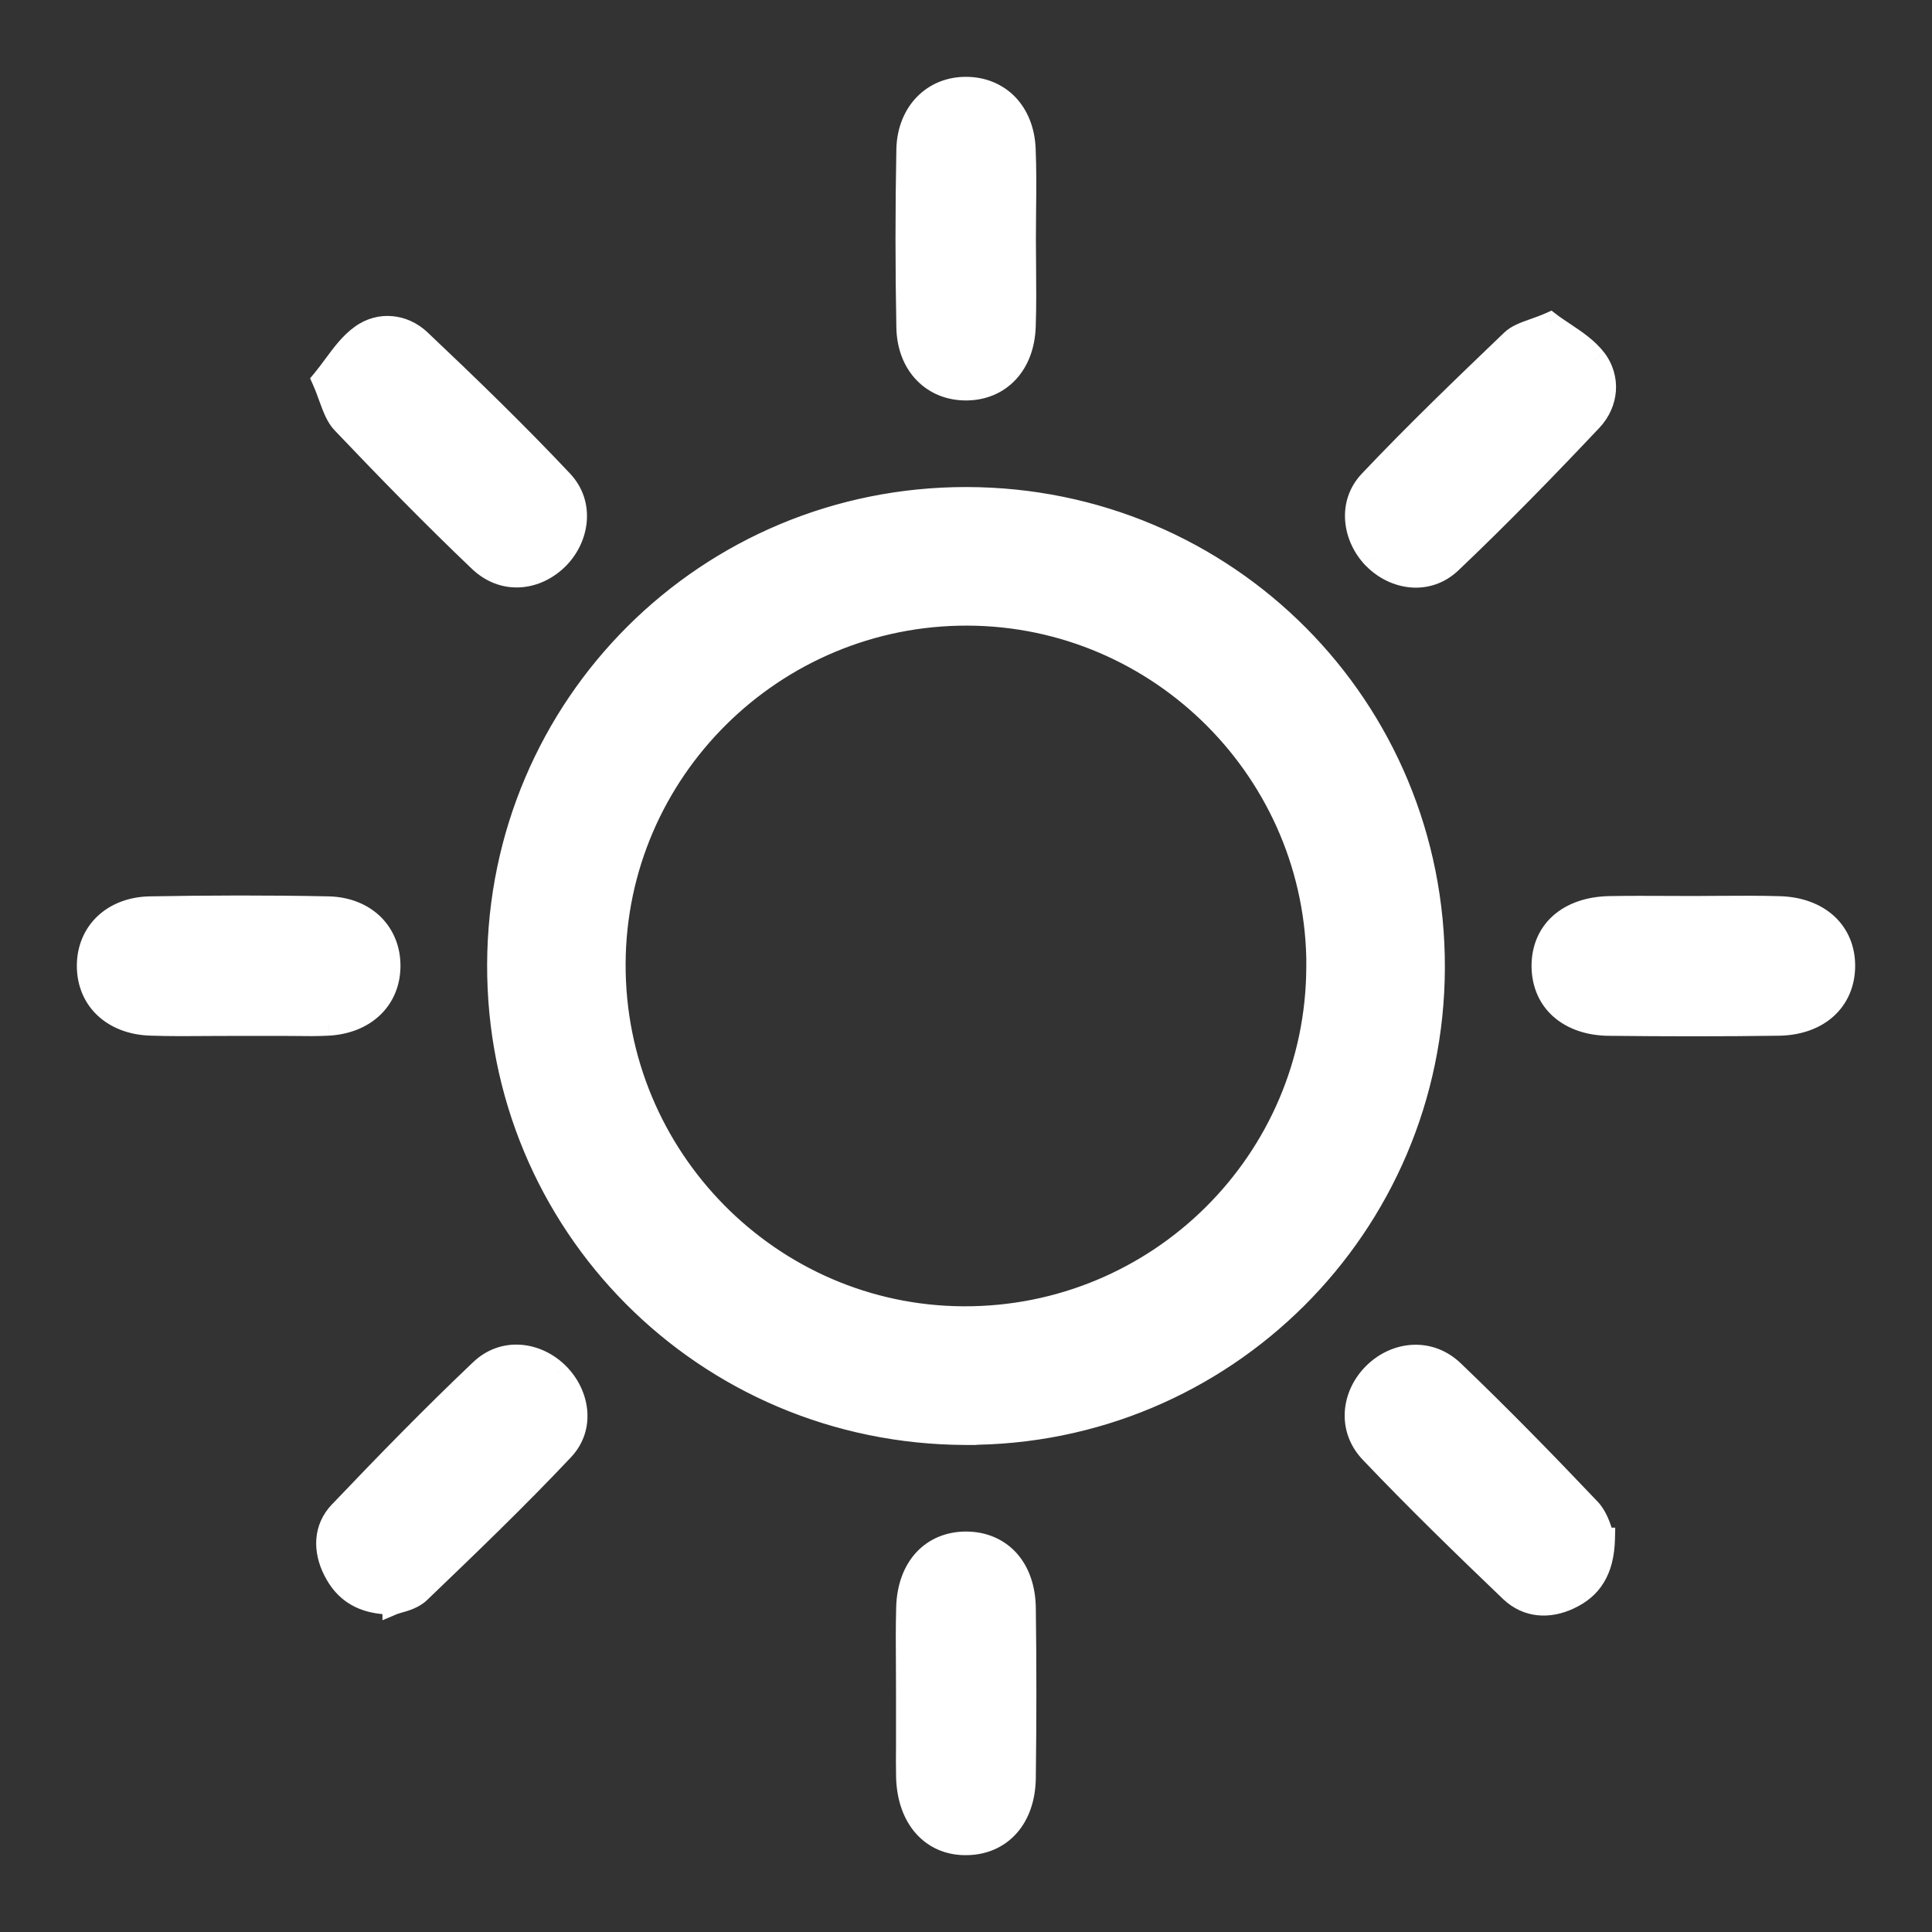
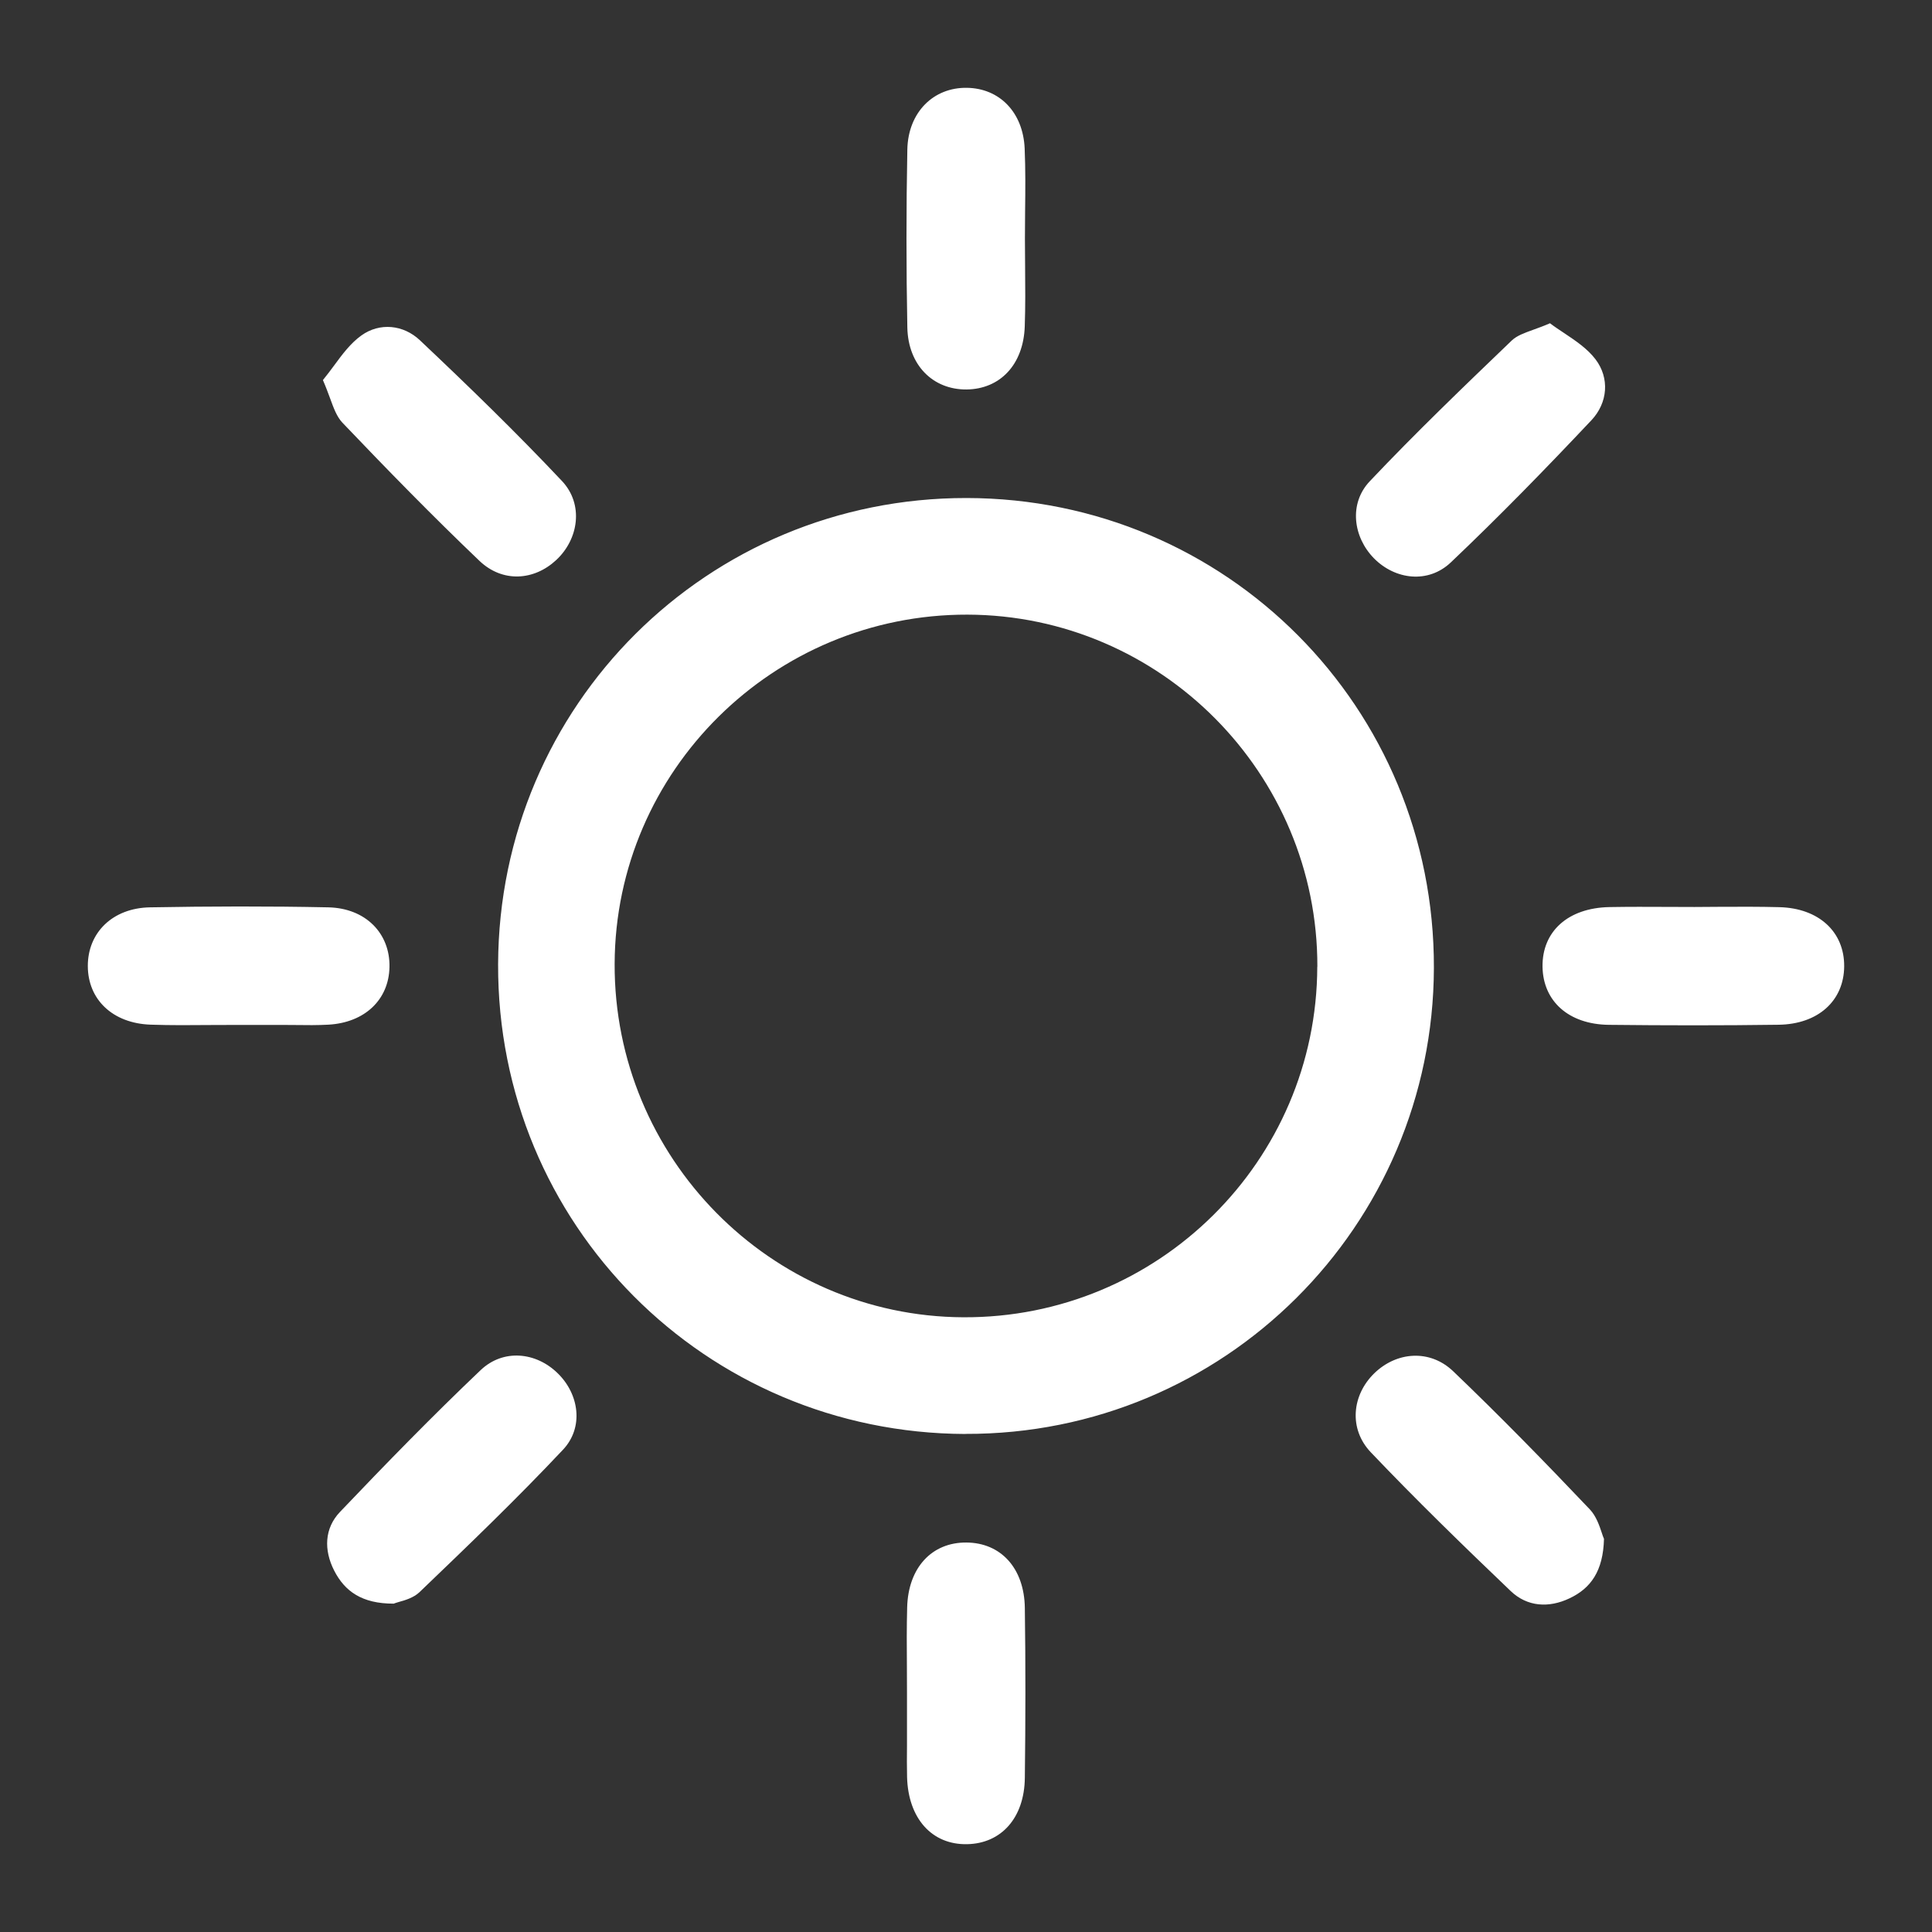
<svg xmlns="http://www.w3.org/2000/svg" width="22" height="22" viewBox="0 0 22 22" fill="none">
  <rect x="0" y="0" width="22" height="22" fill="#333333" stroke="none" />
  <g id="icon-block">
    <g id="sun-icon">
      <path fill-rule="evenodd" clip-rule="evenodd" d="M11.671 2.719C11.671 2.823 11.672 2.927 11.673 3.031C11.675 3.26 11.677 3.488 11.669 3.717C11.654 4.152 11.388 4.431 11.006 4.435C10.624 4.438 10.341 4.159 10.332 3.729C10.319 3.054 10.319 2.378 10.332 1.702C10.341 1.277 10.631 0.994 11.01 1C11.38 1.005 11.65 1.277 11.668 1.691C11.678 1.929 11.676 2.166 11.673 2.404C11.672 2.51 11.671 2.615 11.671 2.72V2.719ZM10.994 16.329C8.029 16.319 5.661 13.939 5.672 10.978C5.684 8.029 8.057 5.668 11.006 5.671C13.968 5.675 16.336 8.056 16.328 11.021C16.32 13.964 13.935 16.337 10.994 16.328V16.329ZM15.001 11.008C15.006 8.806 13.216 7.005 11.016 6.999C8.809 6.994 7.007 8.777 6.999 10.975C6.991 13.181 8.773 14.989 10.968 15C13.187 15.012 14.995 13.221 15 11.007L15.001 11.008ZM2.407 11.672H2.407H2.407H2.407H2.407H2.407H2.407C2.509 11.671 2.611 11.671 2.712 11.671V11.671H3.211C3.262 11.671 3.313 11.672 3.365 11.672L3.365 11.672C3.49 11.674 3.616 11.675 3.741 11.668C4.156 11.644 4.428 11.382 4.435 11.012C4.443 10.63 4.165 10.341 3.737 10.332C3.062 10.318 2.385 10.32 1.71 10.332C1.281 10.339 0.999 10.621 1 11.001C1.001 11.382 1.283 11.653 1.715 11.668C1.945 11.676 2.176 11.674 2.407 11.672ZM19.59 10.326H19.59H19.59H19.59H19.59H19.59H19.59C19.814 10.325 20.038 10.324 20.261 10.33C20.712 10.341 21.003 10.612 21 11.004C20.997 11.394 20.706 11.663 20.252 11.669C19.607 11.678 18.963 11.677 18.319 11.67C17.862 11.664 17.572 11.401 17.565 11.01C17.559 10.607 17.854 10.338 18.328 10.329C18.551 10.325 18.774 10.326 18.997 10.327H18.997H18.997H18.997H18.997H18.997C19.096 10.327 19.195 10.328 19.295 10.328C19.393 10.328 19.491 10.327 19.589 10.326H19.59H19.59H19.59H19.59ZM10.327 18.974V18.975V18.975V18.975V18.975C10.327 19.073 10.328 19.172 10.328 19.27V19.27V19.738C10.328 19.787 10.328 19.836 10.328 19.885C10.327 20.002 10.326 20.119 10.329 20.237C10.342 20.707 10.612 21.008 11.012 21C11.401 20.993 11.665 20.701 11.67 20.244C11.678 19.6 11.679 18.956 11.67 18.311C11.664 17.856 11.396 17.567 11.004 17.565C10.611 17.562 10.342 17.851 10.33 18.303C10.324 18.527 10.325 18.751 10.327 18.974V18.974V18.974V18.974V18.974ZM4.48 18.261C4.124 18.261 3.927 18.123 3.805 17.884C3.687 17.652 3.692 17.404 3.873 17.215C4.395 16.667 4.925 16.123 5.474 15.601C5.732 15.357 6.103 15.396 6.349 15.636C6.595 15.874 6.651 16.254 6.41 16.509C5.884 17.068 5.329 17.601 4.775 18.132C4.709 18.194 4.611 18.223 4.541 18.242L4.541 18.242L4.541 18.242C4.516 18.25 4.494 18.256 4.48 18.262V18.261ZM17.871 18.201C18.114 18.087 18.256 17.891 18.265 17.521H18.264C18.256 17.504 18.248 17.48 18.239 17.452C18.213 17.374 18.176 17.264 18.104 17.188C17.597 16.654 17.081 16.125 16.549 15.616C16.282 15.36 15.902 15.391 15.648 15.639C15.395 15.886 15.355 16.27 15.61 16.538C16.125 17.079 16.662 17.601 17.202 18.117C17.391 18.298 17.637 18.312 17.871 18.201ZM3.803 4.164L3.803 4.164C3.897 4.036 3.992 3.908 4.115 3.82C4.324 3.67 4.594 3.697 4.782 3.875C5.334 4.396 5.879 4.925 6.399 5.477C6.648 5.741 6.591 6.138 6.334 6.377C6.082 6.612 5.723 6.638 5.459 6.386C4.925 5.876 4.408 5.347 3.899 4.813C3.835 4.745 3.8 4.649 3.757 4.531C3.734 4.469 3.709 4.401 3.677 4.328C3.72 4.275 3.762 4.22 3.803 4.164ZM17.813 3.794C17.757 3.757 17.701 3.72 17.65 3.681C17.581 3.711 17.518 3.734 17.462 3.754C17.357 3.792 17.273 3.822 17.215 3.877C16.667 4.403 16.119 4.929 15.598 5.48C15.358 5.733 15.407 6.115 15.646 6.358C15.887 6.602 16.263 6.649 16.521 6.404C17.071 5.882 17.601 5.338 18.122 4.785C18.309 4.586 18.331 4.305 18.168 4.091C18.076 3.97 17.943 3.881 17.813 3.794Z" fill="white" />
-       <path d="M11.673 3.031L11.548 3.032V3.032L11.673 3.031ZM11.669 3.717L11.794 3.721L11.794 3.721L11.669 3.717ZM11.006 4.435L11.007 4.56L11.007 4.56L11.006 4.435ZM10.332 3.729L10.207 3.731L10.207 3.731L10.332 3.729ZM10.332 1.702L10.207 1.7L10.207 1.7L10.332 1.702ZM11.01 1L11.012 0.875L11.012 0.875L11.01 1ZM11.668 1.691L11.543 1.696L11.543 1.696L11.668 1.691ZM11.673 2.404L11.798 2.406V2.406L11.673 2.404ZM5.672 10.978L5.547 10.978V10.978L5.672 10.978ZM10.994 16.329L10.994 16.454L11.119 16.454V16.329H10.994ZM11.006 5.671L11.005 5.796H11.005L11.006 5.671ZM16.328 11.021L16.453 11.021V11.021L16.328 11.021ZM10.994 16.328L10.995 16.203L10.869 16.203V16.328H10.994ZM11.016 6.999L11.016 6.874H11.016L11.016 6.999ZM15.001 11.008L14.913 11.096L15.125 11.308L15.126 11.008L15.001 11.008ZM6.999 10.975L6.874 10.975V10.975L6.999 10.975ZM10.968 15L10.967 15.125H10.967L10.968 15ZM15 11.007L15.089 10.918L14.876 10.706L14.875 11.007L15 11.007ZM2.407 11.672V11.547L2.406 11.547L2.407 11.672ZM2.407 11.672V11.797L2.408 11.797L2.407 11.672ZM2.712 11.671H2.837V11.546H2.712V11.671ZM2.712 11.671H2.587V11.796H2.712V11.671ZM3.365 11.672L3.366 11.547L3.366 11.547L3.365 11.672ZM3.365 11.672L3.363 11.797L3.363 11.797L3.365 11.672ZM3.741 11.668L3.748 11.793L3.749 11.793L3.741 11.668ZM4.435 11.012L4.56 11.015L4.56 11.015L4.435 11.012ZM3.737 10.332L3.739 10.207H3.739L3.737 10.332ZM1.71 10.332L1.712 10.457H1.712L1.71 10.332ZM1 11.001L1.125 11.001V11.001L1 11.001ZM1.715 11.668L1.719 11.543L1.719 11.543L1.715 11.668ZM19.59 10.326V10.451L19.591 10.451L19.59 10.326ZM20.261 10.33L20.258 10.455L20.258 10.455L20.261 10.33ZM21 11.004L21.125 11.005V11.005L21 11.004ZM20.252 11.669L20.253 11.794H20.253L20.252 11.669ZM18.319 11.67L18.317 11.795L18.317 11.795L18.319 11.67ZM17.565 11.01L17.44 11.012V11.012L17.565 11.01ZM18.328 10.329L18.326 10.204L18.326 10.204L18.328 10.329ZM18.997 10.327L18.997 10.452H18.997V10.327ZM18.997 10.327L18.998 10.202H18.997V10.327ZM19.589 10.326V10.201L19.589 10.201L19.589 10.326ZM10.327 18.975H10.202L10.202 18.976L10.327 18.975ZM10.328 19.885L10.203 19.884V19.884L10.328 19.885ZM10.329 20.237L10.204 20.24L10.204 20.24L10.329 20.237ZM11.012 21L11.014 21.125H11.014L11.012 21ZM11.67 20.244L11.795 20.246L11.795 20.246L11.67 20.244ZM11.67 18.311L11.795 18.31V18.31L11.67 18.311ZM11.004 17.565L11.003 17.69H11.003L11.004 17.565ZM10.33 18.303L10.205 18.3L10.205 18.3L10.33 18.303ZM10.327 18.974H10.452L10.452 18.974L10.327 18.974ZM3.805 17.884L3.694 17.941L3.694 17.941L3.805 17.884ZM4.48 18.261H4.605V18.136H4.48V18.261ZM3.873 17.215L3.963 17.301L3.963 17.301L3.873 17.215ZM5.474 15.601L5.388 15.511L5.388 15.511L5.474 15.601ZM6.349 15.636L6.262 15.725L6.262 15.726L6.349 15.636ZM6.41 16.509L6.319 16.423L6.319 16.423L6.41 16.509ZM4.775 18.132L4.861 18.222L4.861 18.222L4.775 18.132ZM4.541 18.242L4.507 18.122L4.503 18.123L4.541 18.242ZM4.541 18.242L4.503 18.123L4.502 18.123L4.541 18.242ZM4.541 18.242L4.575 18.363L4.58 18.361L4.541 18.242ZM4.48 18.262H4.355V18.45L4.528 18.377L4.48 18.262ZM18.265 17.521L18.39 17.524L18.393 17.396H18.265V17.521ZM17.871 18.201L17.818 18.088L17.817 18.088L17.871 18.201ZM18.264 17.521L18.151 17.574L18.185 17.646H18.264V17.521ZM18.239 17.452L18.358 17.413L18.358 17.413L18.239 17.452ZM18.104 17.188L18.195 17.102L18.195 17.102L18.104 17.188ZM16.549 15.616L16.462 15.706L16.462 15.706L16.549 15.616ZM15.648 15.639L15.561 15.549L15.561 15.549L15.648 15.639ZM15.61 16.538L15.7 16.452L15.7 16.451L15.61 16.538ZM17.202 18.117L17.115 18.208L17.115 18.208L17.202 18.117ZM3.803 4.164L3.901 4.242L3.904 4.238L3.803 4.164ZM3.803 4.164L3.705 4.086L3.703 4.089L3.803 4.164ZM4.115 3.82L4.188 3.922L4.188 3.922L4.115 3.82ZM4.782 3.875L4.868 3.784L4.868 3.784L4.782 3.875ZM6.399 5.477L6.308 5.563L6.308 5.563L6.399 5.477ZM6.334 6.377L6.42 6.468L6.42 6.468L6.334 6.377ZM5.459 6.386L5.545 6.295L5.545 6.295L5.459 6.386ZM3.899 4.813L3.809 4.899L3.809 4.899L3.899 4.813ZM3.757 4.531L3.874 4.489L3.874 4.489L3.757 4.531ZM3.677 4.328L3.581 4.248L3.531 4.308L3.563 4.379L3.677 4.328ZM17.65 3.681L17.726 3.582L17.668 3.537L17.6 3.567L17.65 3.681ZM17.813 3.794L17.743 3.898L17.743 3.898L17.813 3.794ZM17.462 3.754L17.42 3.636V3.636L17.462 3.754ZM17.215 3.877L17.302 3.968L17.302 3.968L17.215 3.877ZM15.598 5.48L15.689 5.566L15.689 5.566L15.598 5.48ZM15.646 6.358L15.556 6.446L15.557 6.446L15.646 6.358ZM16.521 6.404L16.435 6.314L16.435 6.314L16.521 6.404ZM18.122 4.785L18.213 4.871L18.213 4.871L18.122 4.785ZM18.168 4.091L18.268 4.015L18.267 4.015L18.168 4.091ZM11.798 3.03C11.797 2.926 11.796 2.823 11.796 2.719H11.546C11.546 2.824 11.547 2.928 11.548 3.032L11.798 3.03ZM11.794 3.721C11.802 3.49 11.8 3.258 11.798 3.03L11.548 3.032C11.55 3.261 11.552 3.487 11.544 3.713L11.794 3.721ZM11.007 4.56C11.23 4.558 11.425 4.474 11.566 4.323C11.707 4.172 11.786 3.963 11.794 3.721L11.544 3.713C11.537 3.906 11.476 4.053 11.383 4.152C11.292 4.25 11.164 4.308 11.004 4.31L11.007 4.56ZM10.207 3.731C10.212 3.974 10.295 4.183 10.439 4.331C10.584 4.481 10.784 4.562 11.007 4.56L11.005 4.31C10.845 4.311 10.713 4.254 10.619 4.157C10.524 4.06 10.461 3.914 10.457 3.726L10.207 3.731ZM10.207 1.7C10.194 2.377 10.194 3.055 10.207 3.731L10.457 3.727C10.444 3.053 10.444 2.379 10.457 1.705L10.207 1.7ZM11.012 0.875C10.557 0.868 10.217 1.212 10.207 1.7L10.457 1.705C10.465 1.341 10.704 1.12 11.008 1.125L11.012 0.875ZM11.793 1.686C11.782 1.452 11.701 1.251 11.561 1.105C11.421 0.96 11.228 0.878 11.012 0.875L11.008 1.125C11.162 1.127 11.289 1.184 11.381 1.279C11.473 1.374 11.535 1.515 11.543 1.696L11.793 1.686ZM11.798 2.406C11.801 2.168 11.803 1.927 11.793 1.686L11.543 1.696C11.553 1.93 11.551 2.165 11.548 2.403L11.798 2.406ZM11.796 2.72C11.796 2.616 11.797 2.511 11.798 2.406L11.548 2.403C11.547 2.508 11.546 2.614 11.546 2.72H11.796ZM11.546 2.719V2.72H11.796V2.719H11.546ZM5.547 10.978C5.535 14.008 7.959 16.444 10.994 16.454L10.995 16.204C8.098 16.195 5.786 13.87 5.797 10.979L5.547 10.978ZM11.006 5.546C7.989 5.543 5.559 7.96 5.547 10.978L5.797 10.979C5.808 8.099 8.126 5.793 11.005 5.796L11.006 5.546ZM16.453 11.021C16.462 7.987 14.037 5.55 11.006 5.546L11.005 5.796C13.898 5.8 16.211 8.124 16.203 11.02L16.453 11.021ZM10.994 16.453C14.004 16.463 16.445 14.034 16.453 11.021L16.203 11.02C16.195 13.895 13.866 16.212 10.995 16.203L10.994 16.453ZM11.119 16.329V16.328H10.869V16.329H11.119ZM11.015 7.124C13.146 7.13 14.881 8.874 14.876 11.007L15.126 11.008C15.131 8.737 13.285 6.881 11.016 6.874L11.015 7.124ZM7.124 10.976C7.132 8.847 8.878 7.119 11.015 7.124L11.016 6.874C8.741 6.868 6.882 8.707 6.874 10.975L7.124 10.976ZM10.969 14.875C8.843 14.864 7.116 13.113 7.124 10.976L6.874 10.975C6.866 13.249 8.703 15.114 10.967 15.125L10.969 14.875ZM14.875 11.007C14.87 13.151 13.119 14.886 10.969 14.875L10.967 15.125C13.256 15.137 15.12 13.291 15.125 11.007L14.875 11.007ZM15.089 10.919L15.089 10.918L14.912 11.095L14.913 11.096L15.089 10.919ZM2.407 11.547H2.407V11.797H2.407V11.547ZM2.407 11.547H2.407V11.797H2.407V11.547ZM2.407 11.547H2.407V11.797H2.407V11.547ZM2.407 11.547H2.407V11.797H2.407V11.547ZM2.407 11.547H2.407V11.797H2.407V11.547ZM2.407 11.547H2.407V11.797H2.407V11.547ZM2.712 11.546C2.61 11.546 2.508 11.546 2.406 11.547L2.408 11.797C2.51 11.796 2.611 11.796 2.712 11.796V11.546ZM2.837 11.671V11.671H2.587V11.671H2.837ZM3.211 11.546H2.712V11.796H3.211V11.546ZM3.366 11.547C3.315 11.547 3.263 11.546 3.211 11.546V11.796C3.262 11.796 3.312 11.797 3.363 11.797L3.366 11.547ZM3.367 11.547L3.366 11.547L3.363 11.797L3.363 11.797L3.367 11.547ZM3.734 11.543C3.614 11.55 3.493 11.549 3.366 11.547L3.363 11.797C3.488 11.799 3.618 11.8 3.748 11.793L3.734 11.543ZM4.31 11.01C4.307 11.163 4.25 11.289 4.155 11.379C4.059 11.47 3.917 11.533 3.734 11.543L3.749 11.793C3.98 11.779 4.181 11.699 4.327 11.56C4.473 11.422 4.556 11.231 4.56 11.015L4.31 11.01ZM3.734 10.457C3.921 10.461 4.065 10.525 4.161 10.621C4.258 10.716 4.313 10.851 4.31 11.01L4.56 11.015C4.565 10.792 4.485 10.59 4.338 10.443C4.19 10.297 3.982 10.212 3.739 10.207L3.734 10.457ZM1.712 10.457C2.386 10.445 3.061 10.443 3.734 10.457L3.739 10.207C3.062 10.193 2.384 10.195 1.708 10.207L1.712 10.457ZM1.125 11.001C1.124 10.843 1.182 10.711 1.28 10.617C1.379 10.523 1.525 10.46 1.712 10.457L1.708 10.207C1.466 10.211 1.257 10.293 1.107 10.436C0.957 10.58 0.874 10.779 0.875 11.002L1.125 11.001ZM1.719 11.543C1.528 11.537 1.38 11.474 1.281 11.381C1.183 11.288 1.126 11.159 1.125 11.001L0.875 11.002C0.876 11.224 0.959 11.421 1.11 11.563C1.26 11.704 1.469 11.785 1.71 11.793L1.719 11.543ZM2.406 11.547C2.174 11.549 1.946 11.551 1.719 11.543L1.71 11.793C1.944 11.801 2.177 11.799 2.408 11.797L2.406 11.547ZM19.59 10.201H19.59V10.451H19.59V10.201ZM19.59 10.201H19.59V10.451H19.59V10.201ZM19.59 10.201H19.59V10.451H19.59V10.201ZM19.59 10.201H19.59V10.451H19.59V10.201ZM19.59 10.201H19.59V10.451H19.59V10.201ZM19.59 10.201H19.59V10.451H19.59V10.201ZM20.265 10.205C20.038 10.198 19.812 10.2 19.589 10.201L19.591 10.451C19.815 10.45 20.037 10.449 20.258 10.455L20.265 10.205ZM21.125 11.005C21.127 10.776 21.042 10.576 20.886 10.432C20.73 10.29 20.514 10.211 20.264 10.205L20.258 10.455C20.46 10.46 20.614 10.523 20.716 10.617C20.817 10.709 20.876 10.84 20.875 11.003L21.125 11.005ZM20.253 11.794C20.504 11.791 20.722 11.714 20.878 11.574C21.036 11.432 21.123 11.233 21.125 11.005L20.875 11.003C20.874 11.166 20.813 11.296 20.711 11.388C20.608 11.48 20.453 11.541 20.25 11.544L20.253 11.794ZM18.317 11.795C18.962 11.802 19.608 11.803 20.253 11.794L20.25 11.544C19.607 11.553 18.963 11.552 18.32 11.545L18.317 11.795ZM17.44 11.012C17.444 11.24 17.531 11.438 17.69 11.578C17.848 11.717 18.066 11.792 18.317 11.795L18.32 11.545C18.115 11.542 17.959 11.482 17.856 11.391C17.754 11.301 17.693 11.171 17.69 11.008L17.44 11.012ZM18.326 10.204C18.066 10.209 17.843 10.286 17.683 10.429C17.522 10.574 17.437 10.777 17.44 11.012L17.69 11.008C17.688 10.839 17.747 10.707 17.85 10.615C17.955 10.521 18.116 10.458 18.331 10.454L18.326 10.204ZM18.998 10.202C18.775 10.201 18.55 10.2 18.326 10.204L18.331 10.454C18.552 10.45 18.773 10.451 18.997 10.452L18.998 10.202ZM18.997 10.202H18.997V10.452H18.997V10.202ZM18.997 10.202H18.997V10.452H18.997V10.202ZM18.997 10.202H18.997V10.452H18.997V10.202ZM18.997 10.202H18.997V10.452H18.997V10.202ZM18.997 10.202H18.997V10.452H18.997V10.202ZM19.295 10.203C19.196 10.203 19.097 10.202 18.998 10.202L18.997 10.452C19.096 10.452 19.195 10.453 19.295 10.453V10.203ZM19.589 10.201C19.49 10.202 19.392 10.203 19.295 10.203V10.453C19.393 10.453 19.492 10.452 19.59 10.451L19.589 10.201ZM19.59 10.201H19.589V10.451H19.59V10.201ZM19.59 10.201H19.59V10.451H19.59V10.201ZM19.59 10.201H19.59V10.451H19.59V10.201ZM19.59 10.201H19.59V10.451H19.59V10.201ZM10.452 18.975V18.974H10.202V18.975H10.452ZM10.452 18.975V18.975H10.202V18.975H10.452ZM10.452 18.975V18.975H10.202V18.975H10.452ZM10.452 18.975V18.975H10.202V18.975H10.452ZM10.453 19.27C10.453 19.171 10.452 19.072 10.452 18.974L10.202 18.976C10.202 19.074 10.203 19.172 10.203 19.27H10.453ZM10.453 19.27V19.27H10.203V19.27H10.453ZM10.453 19.738V19.27H10.203V19.738H10.453ZM10.453 19.885C10.453 19.837 10.453 19.787 10.453 19.738H10.203C10.203 19.786 10.203 19.835 10.203 19.884L10.453 19.885ZM10.454 20.233C10.451 20.119 10.452 20.003 10.453 19.885L10.203 19.884C10.202 20.001 10.201 20.12 10.204 20.24L10.454 20.233ZM11.01 20.875C10.844 20.878 10.712 20.819 10.618 20.714C10.523 20.608 10.46 20.446 10.454 20.233L10.204 20.24C10.211 20.498 10.289 20.721 10.432 20.881C10.577 21.043 10.78 21.13 11.014 21.125L11.01 20.875ZM11.545 20.243C11.543 20.448 11.483 20.604 11.391 20.708C11.301 20.811 11.172 20.872 11.009 20.875L11.014 21.125C11.242 21.121 11.439 21.032 11.579 20.873C11.718 20.715 11.792 20.497 11.795 20.246L11.545 20.243ZM11.545 18.313C11.554 18.956 11.553 19.6 11.545 20.243L11.795 20.246C11.803 19.601 11.804 18.956 11.795 18.31L11.545 18.313ZM11.003 17.69C11.167 17.691 11.297 17.751 11.389 17.852C11.481 17.954 11.542 18.109 11.545 18.313L11.795 18.31C11.792 18.058 11.716 17.841 11.575 17.684C11.432 17.527 11.233 17.441 11.004 17.44L11.003 17.69ZM10.455 18.307C10.46 18.104 10.523 17.95 10.616 17.848C10.709 17.748 10.839 17.689 11.003 17.69L11.005 17.44C10.776 17.439 10.576 17.523 10.432 17.679C10.29 17.834 10.212 18.05 10.205 18.3L10.455 18.307ZM10.452 18.974C10.45 18.75 10.449 18.528 10.455 18.307L10.205 18.3C10.199 18.526 10.2 18.752 10.202 18.975L10.452 18.974ZM10.452 18.974V18.974H10.202V18.974H10.452ZM10.452 18.974V18.974H10.202V18.974H10.452ZM10.452 18.974V18.974H10.202V18.974H10.452ZM10.452 18.974V18.974H10.202V18.974H10.452ZM3.694 17.941C3.763 18.077 3.857 18.191 3.991 18.27C4.124 18.349 4.286 18.386 4.48 18.386V18.136C4.318 18.136 4.203 18.105 4.118 18.055C4.034 18.005 3.969 17.931 3.916 17.828L3.694 17.941ZM3.782 17.128C3.556 17.365 3.558 17.675 3.694 17.941L3.916 17.828C3.816 17.63 3.828 17.442 3.963 17.301L3.782 17.128ZM5.388 15.511C4.836 16.035 4.305 16.58 3.782 17.129L3.963 17.301C4.485 16.753 5.013 16.212 5.56 15.692L5.388 15.511ZM6.436 15.546C6.151 15.269 5.703 15.212 5.388 15.511L5.56 15.692C5.761 15.502 6.054 15.524 6.262 15.725L6.436 15.546ZM6.501 16.595C6.8 16.278 6.718 15.82 6.436 15.546L6.262 15.726C6.471 15.928 6.502 16.23 6.319 16.423L6.501 16.595ZM4.861 18.222C5.415 17.691 5.972 17.156 6.501 16.595L6.319 16.423C5.795 16.98 5.243 17.51 4.688 18.042L4.861 18.222ZM4.575 18.363C4.639 18.345 4.77 18.31 4.861 18.222L4.688 18.042C4.649 18.079 4.583 18.1 4.507 18.122L4.575 18.363ZM4.579 18.361L4.579 18.361L4.503 18.123L4.503 18.123L4.579 18.361ZM4.58 18.361L4.58 18.361L4.502 18.123L4.502 18.123L4.58 18.361ZM4.528 18.377C4.534 18.375 4.547 18.371 4.575 18.363L4.507 18.122C4.485 18.128 4.455 18.137 4.431 18.147L4.528 18.377ZM4.355 18.261V18.262H4.605V18.261H4.355ZM18.14 17.518C18.136 17.688 18.101 17.806 18.049 17.892C17.997 17.976 17.922 18.039 17.818 18.088L17.924 18.314C18.063 18.249 18.18 18.157 18.262 18.022C18.344 17.889 18.385 17.724 18.39 17.524L18.14 17.518ZM18.264 17.646H18.265V17.396H18.264V17.646ZM18.12 17.492C18.129 17.517 18.14 17.549 18.151 17.574L18.378 17.468C18.374 17.46 18.368 17.444 18.358 17.413L18.12 17.492ZM18.014 17.274C18.063 17.326 18.093 17.409 18.12 17.492L18.358 17.413C18.333 17.339 18.289 17.202 18.195 17.102L18.014 17.274ZM16.462 15.706C16.993 16.213 17.507 16.741 18.014 17.274L18.195 17.102C17.687 16.567 17.17 16.037 16.635 15.525L16.462 15.706ZM15.735 15.728C15.947 15.521 16.25 15.503 16.462 15.706L16.635 15.525C16.314 15.217 15.856 15.261 15.561 15.549L15.735 15.728ZM15.7 16.451C15.499 16.241 15.524 15.935 15.735 15.728L15.561 15.549C15.266 15.838 15.21 16.3 15.519 16.624L15.7 16.451ZM17.288 18.027C16.749 17.51 16.213 16.991 15.7 16.452L15.519 16.624C16.037 17.168 16.575 17.691 17.115 18.208L17.288 18.027ZM17.817 18.088C17.62 18.182 17.432 18.165 17.288 18.027L17.115 18.208C17.35 18.431 17.653 18.443 17.925 18.314L17.817 18.088ZM3.706 4.086L3.706 4.086L3.901 4.242L3.901 4.242L3.706 4.086ZM4.042 3.719C3.9 3.82 3.795 3.965 3.703 4.089L3.904 4.238C4 4.107 4.084 3.997 4.188 3.922L4.042 3.719ZM4.868 3.784C4.639 3.568 4.303 3.531 4.042 3.719L4.188 3.922C4.345 3.809 4.549 3.826 4.696 3.965L4.868 3.784ZM6.49 5.391C5.967 4.836 5.42 4.306 4.868 3.784L4.696 3.965C5.247 4.486 5.79 5.013 6.308 5.563L6.49 5.391ZM6.42 6.468C6.716 6.192 6.796 5.715 6.49 5.391L6.308 5.563C6.5 5.766 6.466 6.084 6.249 6.286L6.42 6.468ZM5.372 6.476C5.69 6.78 6.125 6.743 6.42 6.468L6.249 6.285C6.039 6.481 5.756 6.497 5.545 6.295L5.372 6.476ZM3.809 4.899C4.318 5.434 4.836 5.965 5.372 6.476L5.545 6.295C5.013 5.788 4.498 5.261 3.99 4.727L3.809 4.899ZM3.639 4.574C3.68 4.685 3.723 4.808 3.809 4.899L3.99 4.727C3.947 4.681 3.92 4.614 3.874 4.489L3.639 4.574ZM3.563 4.379C3.593 4.447 3.617 4.512 3.639 4.574L3.874 4.489C3.852 4.427 3.826 4.355 3.791 4.277L3.563 4.379ZM3.703 4.089C3.661 4.146 3.622 4.199 3.581 4.248L3.773 4.408C3.819 4.352 3.863 4.293 3.904 4.238L3.703 4.089ZM17.575 3.781C17.629 3.822 17.688 3.861 17.743 3.898L17.882 3.69C17.826 3.652 17.773 3.618 17.726 3.582L17.575 3.781ZM17.504 3.872C17.561 3.852 17.627 3.828 17.701 3.796L17.6 3.567C17.536 3.595 17.477 3.616 17.42 3.636L17.504 3.872ZM17.302 3.968C17.337 3.934 17.391 3.912 17.504 3.872L17.42 3.636C17.322 3.671 17.21 3.709 17.129 3.787L17.302 3.968ZM15.689 5.566C16.208 5.017 16.753 4.493 17.302 3.968L17.129 3.787C16.581 4.312 16.031 4.84 15.507 5.394L15.689 5.566ZM15.735 6.27C15.532 6.064 15.505 5.76 15.689 5.566L15.507 5.394C15.211 5.707 15.282 6.167 15.556 6.446L15.735 6.27ZM16.435 6.314C16.235 6.503 15.938 6.476 15.735 6.27L15.557 6.446C15.836 6.729 16.29 6.796 16.607 6.495L16.435 6.314ZM18.031 4.699C17.511 5.251 16.983 5.794 16.435 6.314L16.607 6.495C17.159 5.971 17.691 5.424 18.213 4.871L18.031 4.699ZM18.069 4.166C18.192 4.329 18.178 4.542 18.031 4.7L18.213 4.871C18.439 4.63 18.469 4.281 18.268 4.015L18.069 4.166ZM17.743 3.898C17.877 3.987 17.992 4.065 18.069 4.166L18.267 4.015C18.161 3.875 18.008 3.774 17.882 3.69L17.743 3.898Z" fill="white" />
    </g>
  </g>
</svg>